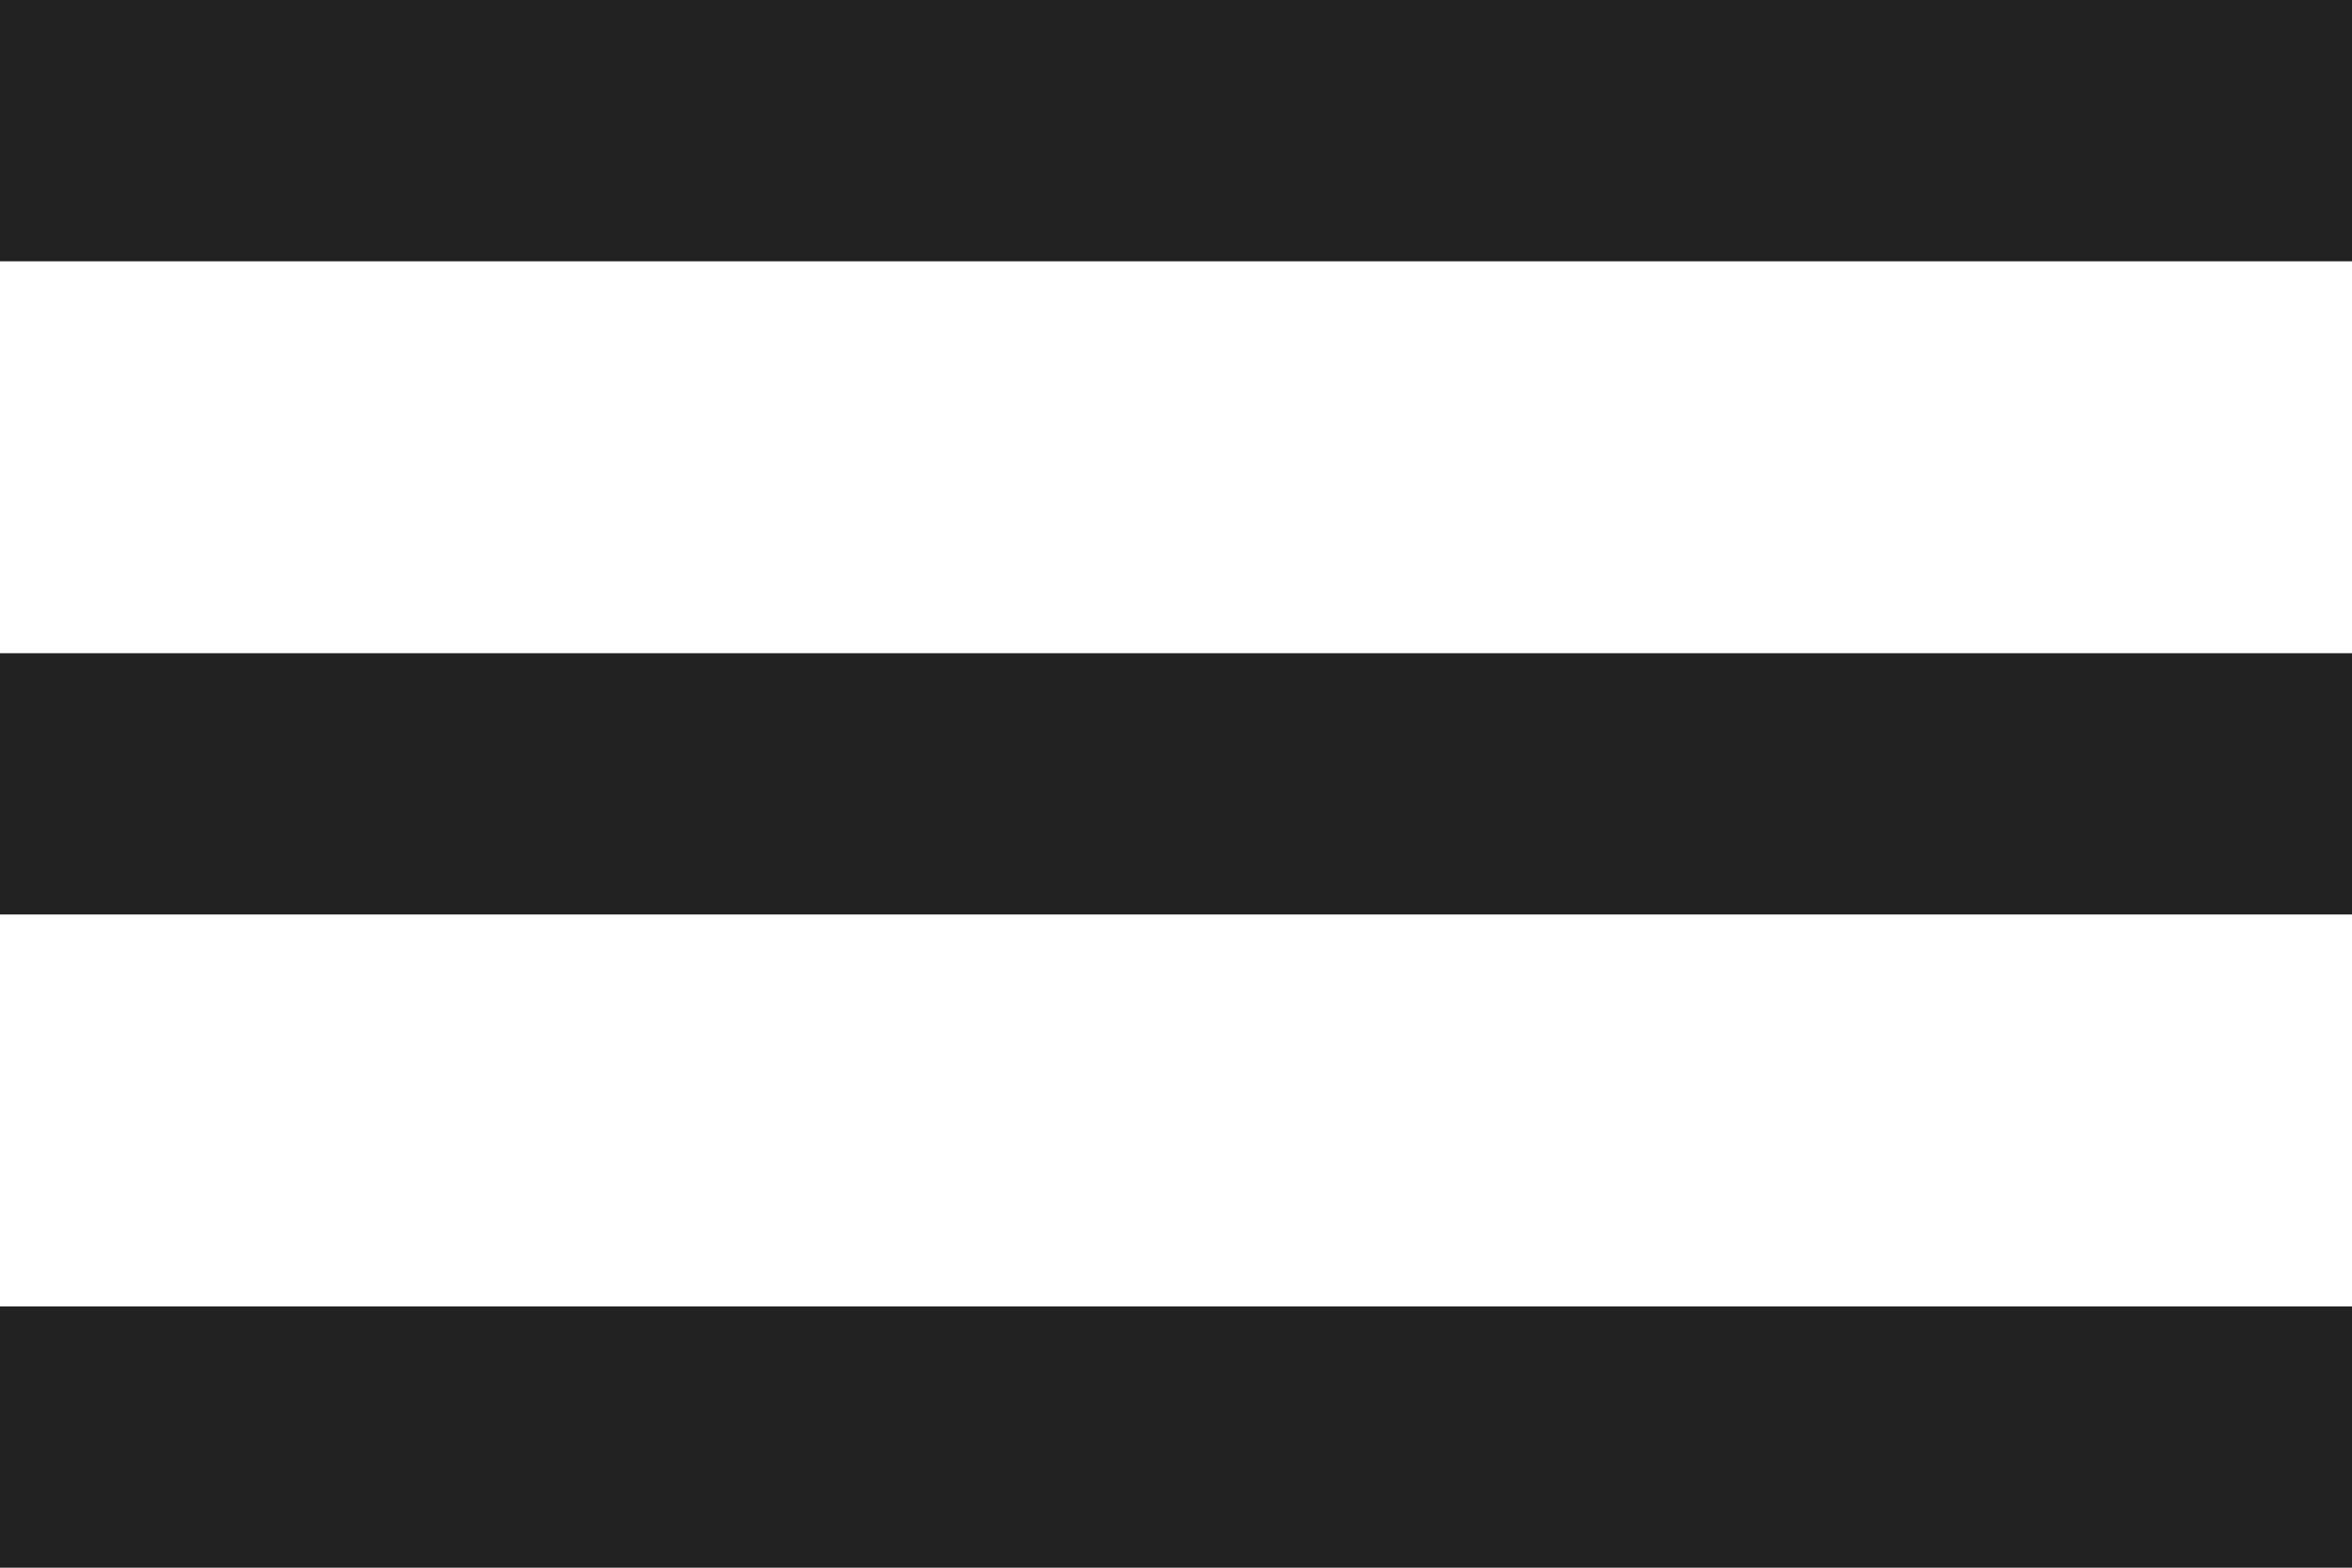
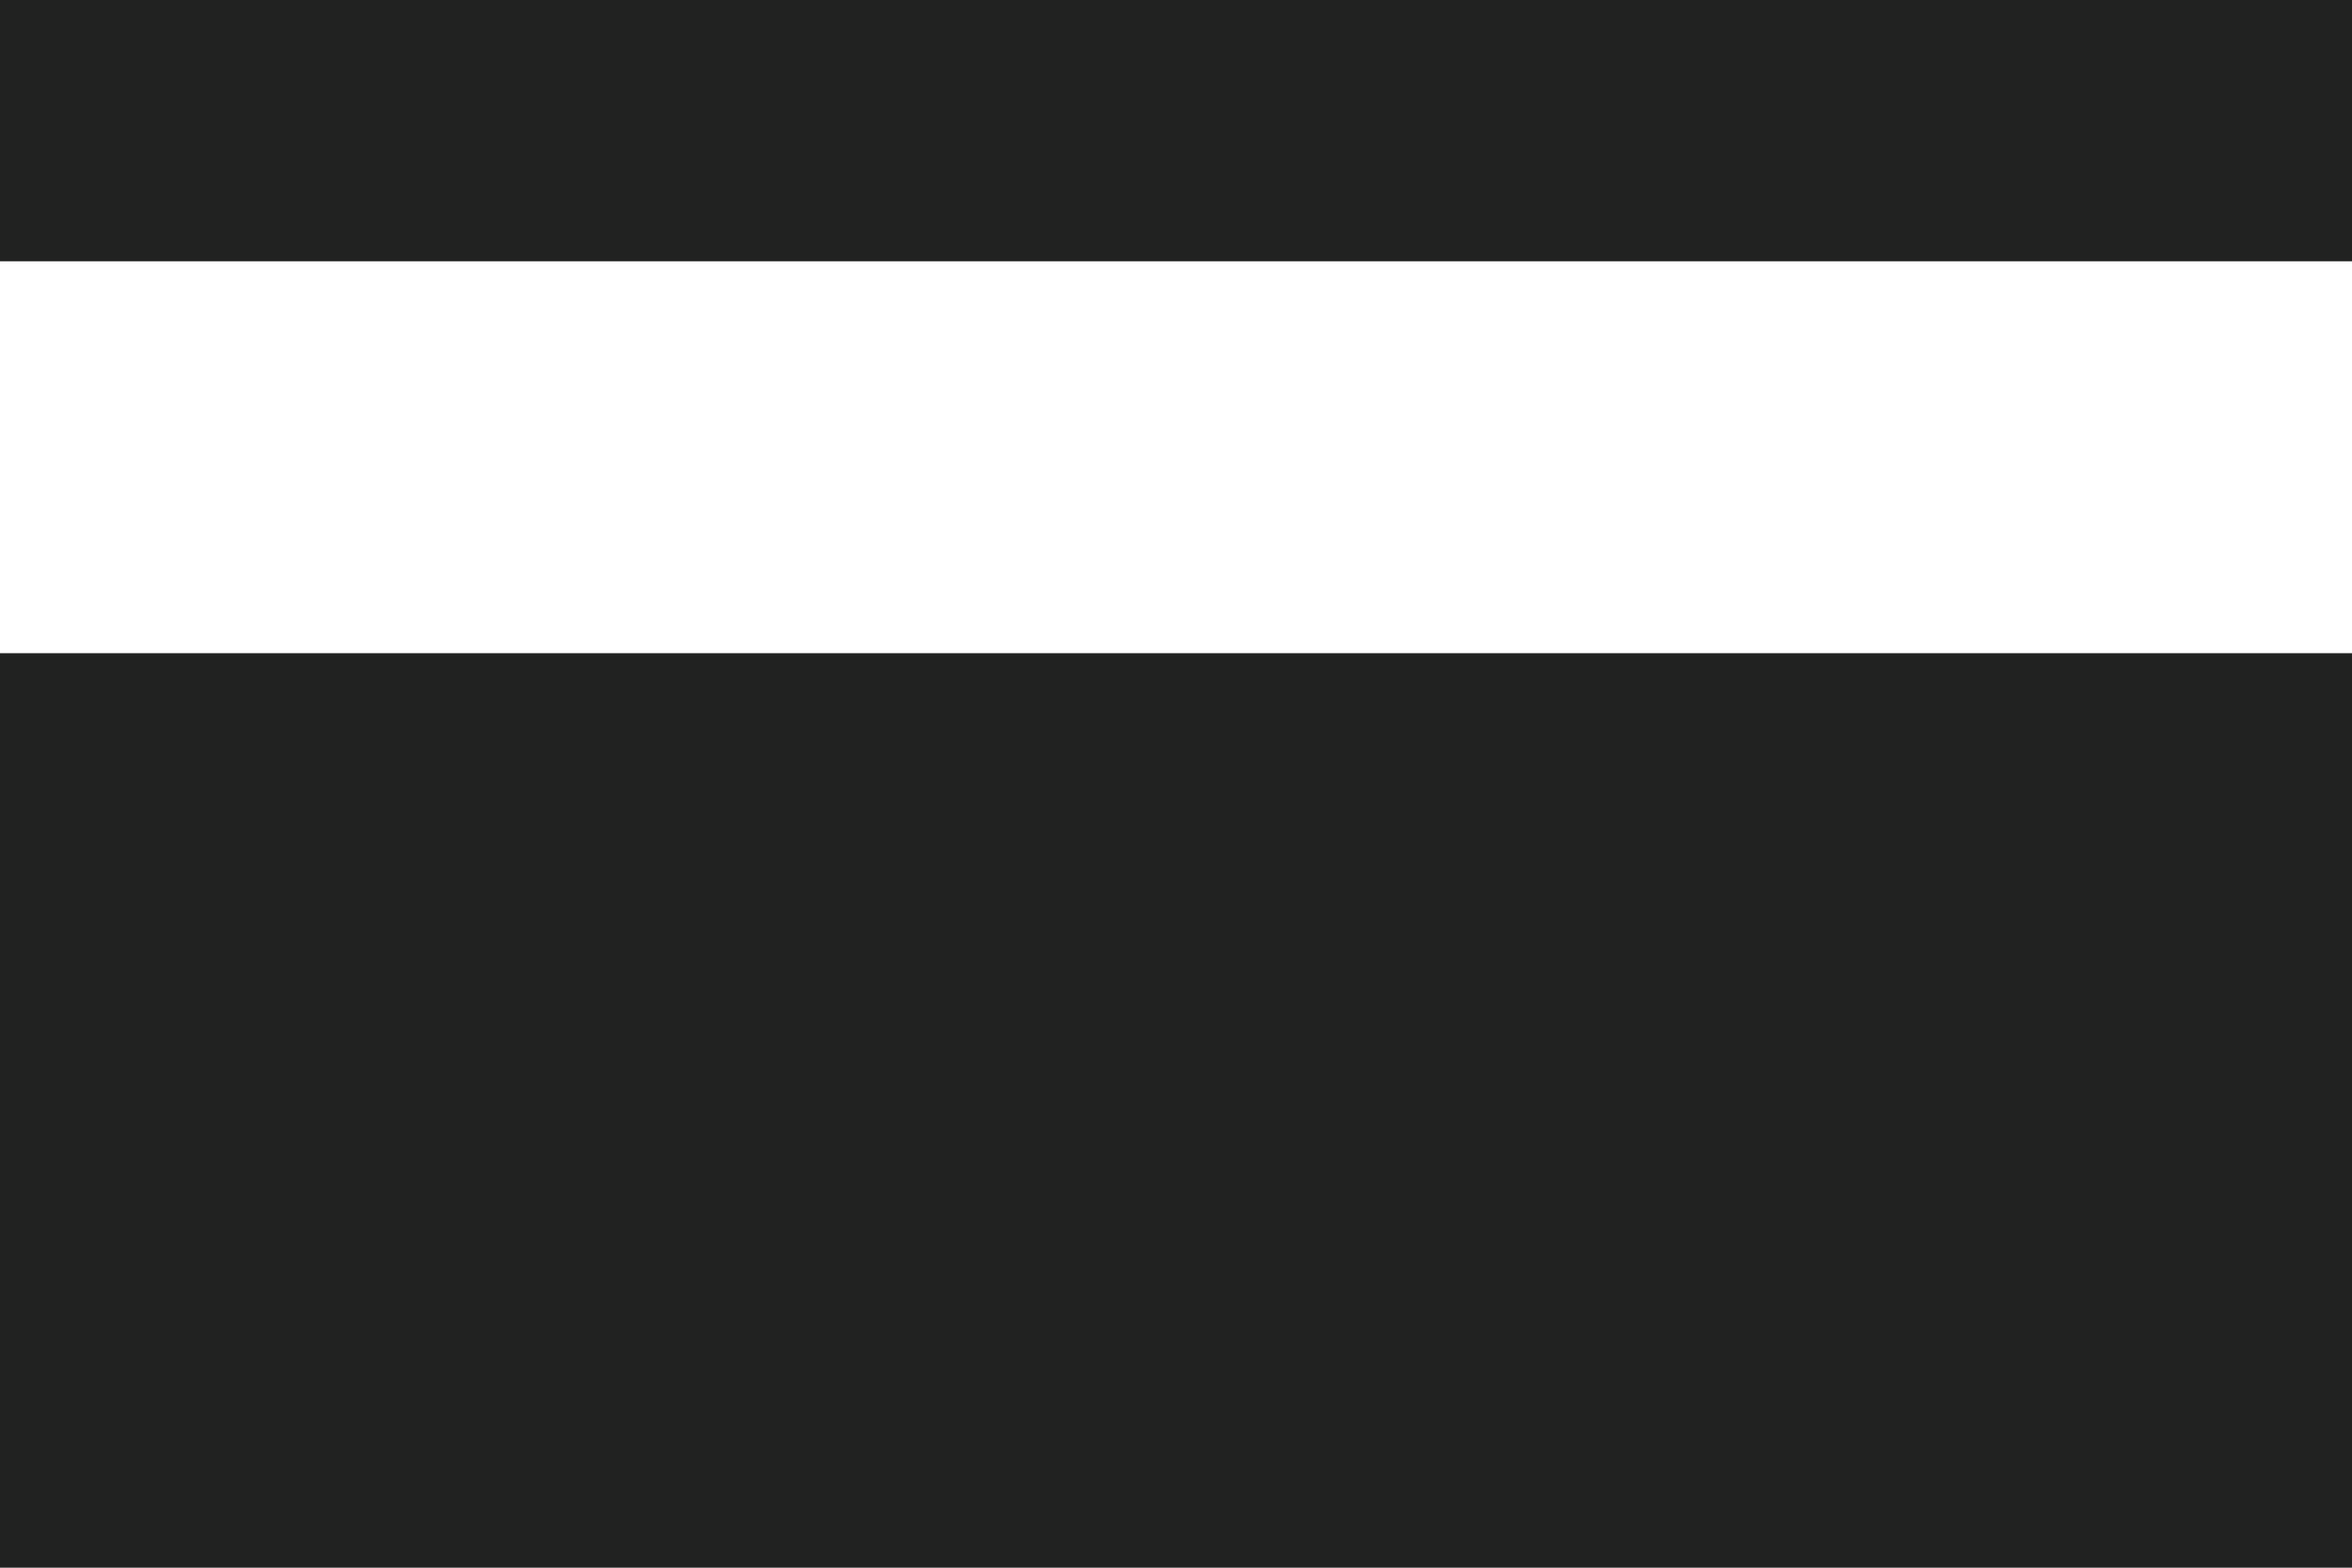
<svg xmlns="http://www.w3.org/2000/svg" fill="none" height="100%" overflow="visible" preserveAspectRatio="none" style="display: block;" viewBox="0 0 18 12" width="100%">
-   <path d="M18 12H0V10H18V12ZM18 7H0V5H18V7ZM18 0V2H0V0H18Z" fill="#212221" id="Shape" />
+   <path d="M18 12H0V10H18V12ZH0V5H18V7ZM18 0V2H0V0H18Z" fill="#212221" id="Shape" />
</svg>